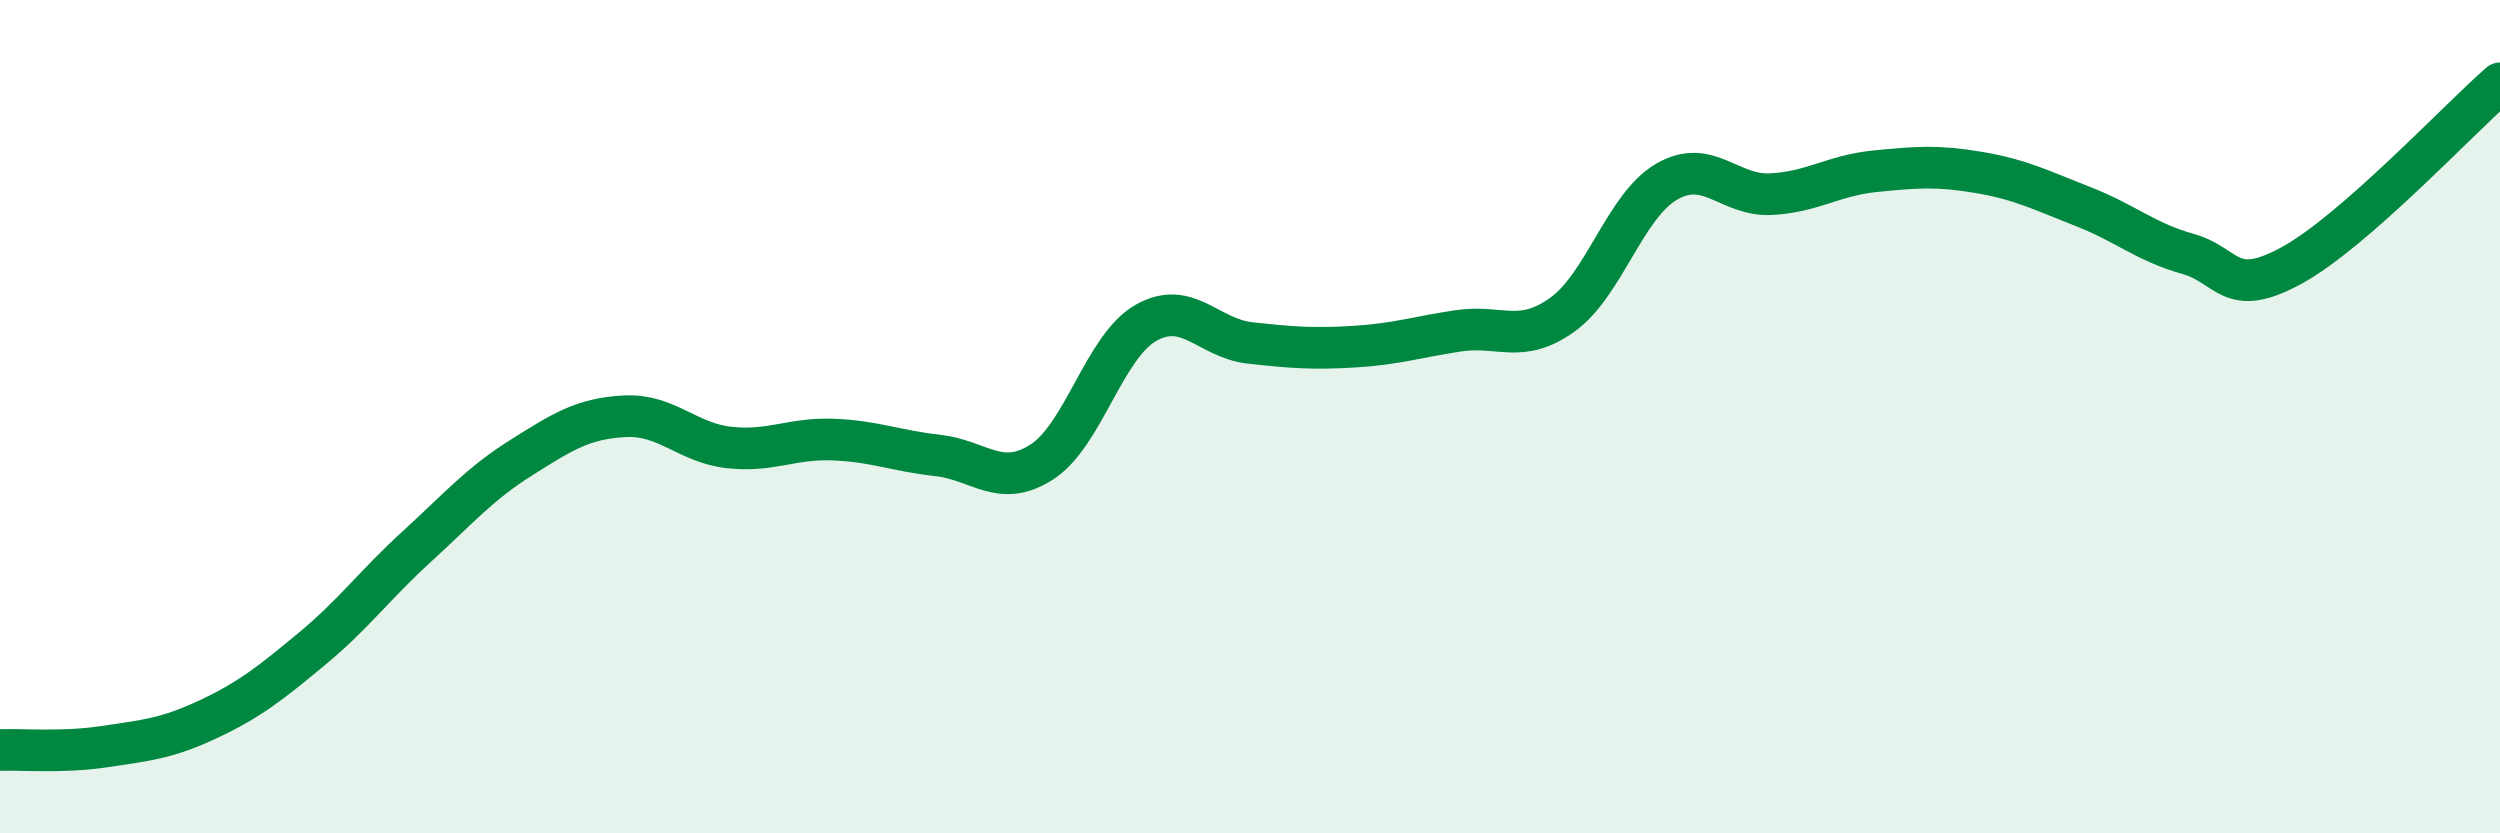
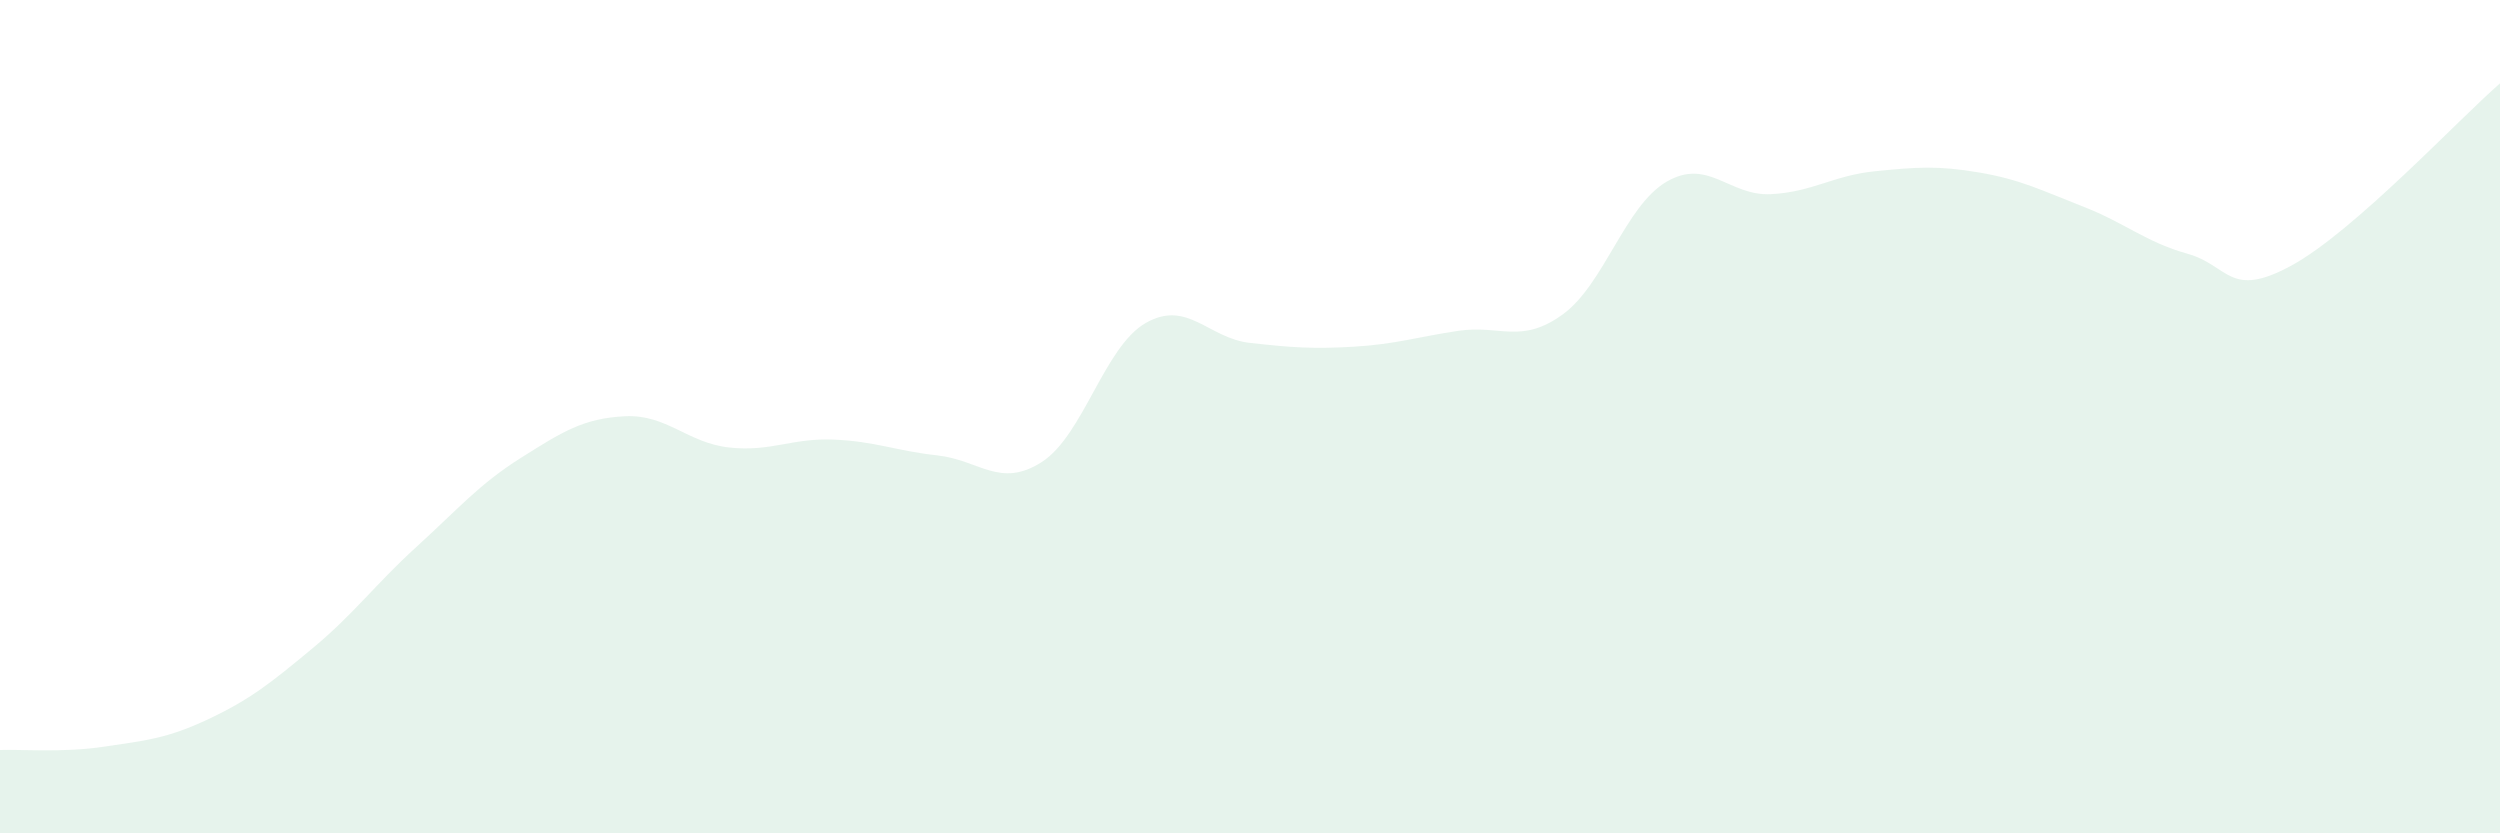
<svg xmlns="http://www.w3.org/2000/svg" width="60" height="20" viewBox="0 0 60 20">
  <path d="M 0,18 C 0.5,17.98 1.5,18.07 2.5,17.92 C 3.5,17.77 4,17.73 5,17.26 C 6,16.79 6.5,16.39 7.5,15.56 C 8.5,14.73 9,14.03 10,13.12 C 11,12.21 11.5,11.62 12.5,10.99 C 13.5,10.36 14,10.04 15,9.99 C 16,9.94 16.5,10.63 17.5,10.74 C 18.5,10.85 19,10.51 20,10.55 C 21,10.59 21.5,10.82 22.5,10.93 C 23.5,11.04 24,11.73 25,11.09 C 26,10.45 26.5,8.32 27.5,7.75 C 28.5,7.18 29,8.12 30,8.23 C 31,8.34 31.5,8.38 32.5,8.32 C 33.5,8.26 34,8.09 35,7.94 C 36,7.79 36.5,8.27 37.5,7.55 C 38.5,6.83 39,4.94 40,4.36 C 41,3.78 41.5,4.71 42.5,4.66 C 43.5,4.61 44,4.21 45,4.11 C 46,4.01 46.5,3.97 47.5,4.14 C 48.5,4.31 49,4.57 50,4.96 C 51,5.35 51.5,5.81 52.5,6.09 C 53.5,6.37 53.5,7.19 55,6.37 C 56.5,5.55 59,2.87 60,2L60 20L0 20Z" fill="#008740" opacity="0.1" stroke-linecap="round" stroke-linejoin="round" />
-   <path d="M 0,18 C 0.5,17.98 1.5,18.07 2.5,17.92 C 3.5,17.77 4,17.73 5,17.26 C 6,16.79 6.5,16.39 7.5,15.56 C 8.5,14.73 9,14.03 10,13.12 C 11,12.21 11.5,11.62 12.5,10.99 C 13.5,10.36 14,10.04 15,9.99 C 16,9.94 16.5,10.63 17.5,10.74 C 18.5,10.85 19,10.51 20,10.55 C 21,10.59 21.5,10.82 22.5,10.93 C 23.5,11.04 24,11.73 25,11.09 C 26,10.45 26.5,8.32 27.5,7.75 C 28.5,7.18 29,8.12 30,8.23 C 31,8.34 31.5,8.38 32.5,8.32 C 33.5,8.26 34,8.09 35,7.94 C 36,7.79 36.5,8.27 37.5,7.55 C 38.5,6.83 39,4.94 40,4.36 C 41,3.78 41.5,4.71 42.5,4.66 C 43.5,4.61 44,4.21 45,4.11 C 46,4.01 46.5,3.97 47.5,4.14 C 48.5,4.31 49,4.57 50,4.96 C 51,5.35 51.5,5.81 52.5,6.09 C 53.5,6.37 53.5,7.19 55,6.37 C 56.5,5.55 59,2.87 60,2" stroke="#008740" stroke-width="1" fill="none" stroke-linecap="round" stroke-linejoin="round" />
</svg>